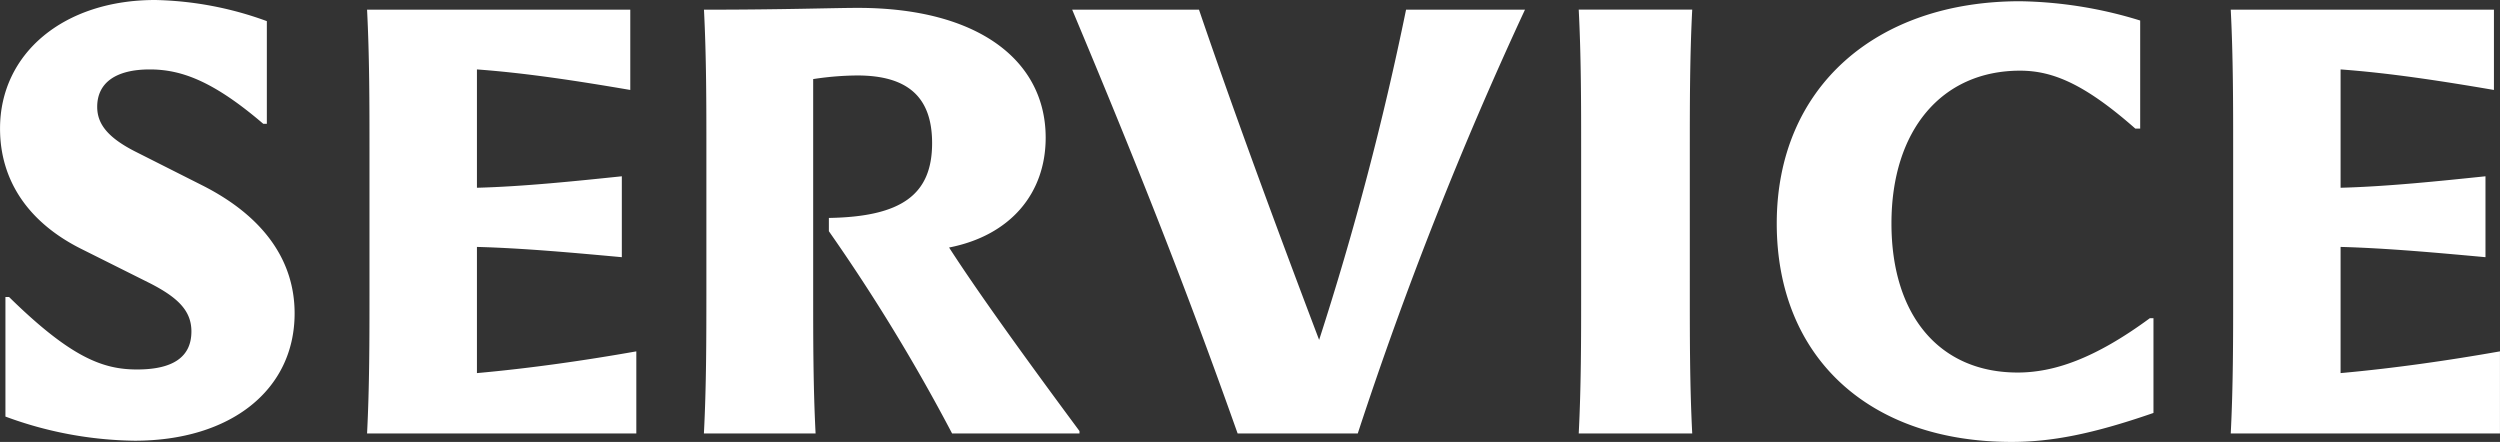
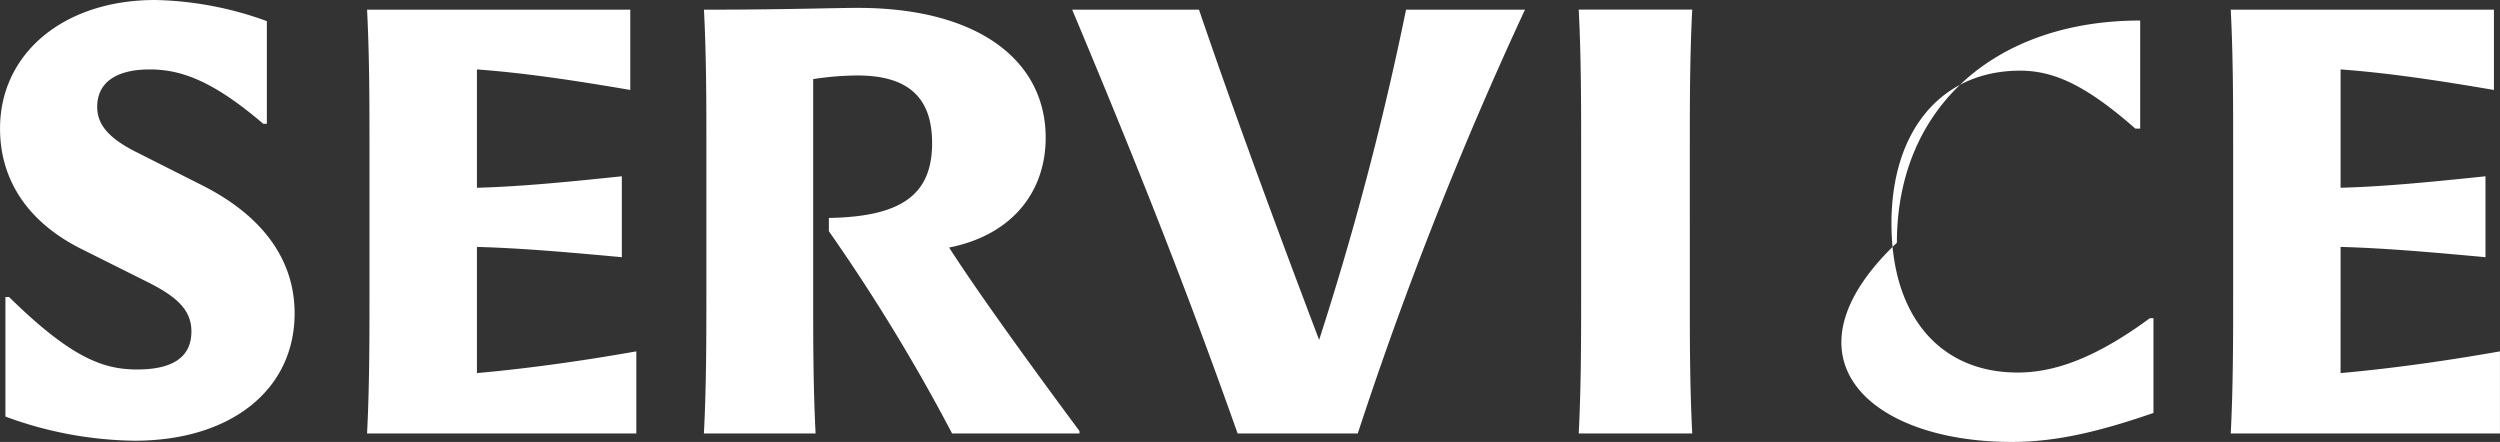
<svg xmlns="http://www.w3.org/2000/svg" width="298.152" height="52.704" viewBox="0 0 298.152 52.704">
  <rect x="0" y="0" width="298.152" height="52.704" fill="#333333" stroke="none" />
-   <path id="heading-service" d="M20.808.864c11.448,0,19.08-6.048,19.08-15.192,0-6.336-3.744-11.592-11.016-15.264l-7.848-3.96c-3.456-1.728-4.68-3.384-4.68-5.4,0-2.88,2.232-4.464,6.264-4.464,3.672,0,7.488,1.3,13.536,6.48h.432v-12.24a41.018,41.018,0,0,0-13.32-2.52c-10.872,0-18.5,6.336-18.5,15.336,0,6.192,3.384,11.232,9.792,14.4l8.064,4.032c3.384,1.728,4.968,3.312,4.968,5.76q0,4.536-6.48,4.536c-4.032,0-7.848-1.368-15.264-8.64H5.4V-2.016A45.844,45.844,0,0,0,20.808.864ZM48.528,0H80.64V-9.792C74.52-8.712,68.04-7.776,61.632-7.2V-22.248c5.544.144,11.736.72,17.28,1.224v-9.648c-5.544.576-11.736,1.224-17.28,1.368V-43.416c5.9.432,11.952,1.368,18.288,2.448v-9.576H48.528c.288,5.616.288,11.232.288,16.848v16.848C48.816-11.232,48.816-5.616,48.528,0ZM88.7,0h13.32c-.288-5.616-.288-11.232-.288-16.848V-42.264a35.939,35.939,0,0,1,5.256-.432c6.12,0,8.928,2.664,8.928,8.064,0,6.12-3.6,8.784-12.312,8.928v1.584A221.723,221.723,0,0,1,118.3,0h15.192V-.288c-7.848-10.584-12.672-17.424-15.552-21.888,7.344-1.44,11.52-6.48,11.52-13.1,0-9.216-8.064-15.48-22.392-15.48-2.88,0-8.928.216-18.36.216.288,5.616.288,11.232.288,16.848v16.848C88.992-11.232,88.992-5.616,88.7,0Zm43.92-50.544C140.472-31.824,146.232-17.28,152.352,0H166.68a458.6,458.6,0,0,1,19.944-50.544H172.44A367.322,367.322,0,0,1,162.072-11.16c-4.968-13.1-10.08-26.928-14.328-39.384ZM193.032,0h13.536c-.288-5.616-.288-11.232-.288-16.848V-33.7c0-5.616,0-11.232.288-16.848H193.032c.288,5.616.288,11.232.288,16.848v16.848C193.32-11.232,193.32-5.616,193.032,0Zm51.624,1.008c4.752,0,9.648-.936,16.92-3.456v-11.3h-.432c-6.552,4.824-11.448,6.48-15.768,6.48-9.288,0-15.048-6.768-15.048-17.784,0-11.088,5.976-18.216,15.336-18.216,3.888,0,7.7,1.584,13.752,6.912h.576V-49.248a50.832,50.832,0,0,0-14.328-2.3c-17.208,0-29.016,10.3-29.016,26.5C216.648-9.144,227.592,1.008,244.656,1.008ZM270.792,0H302.9V-9.792c-6.12,1.08-12.6,2.016-19.008,2.592V-22.248c5.544.144,11.736.72,17.28,1.224v-9.648c-5.544.576-11.736,1.224-17.28,1.368V-43.416c5.9.432,11.952,1.368,18.288,2.448v-9.576H270.792c.288,5.616.288,11.232.288,16.848v16.848C271.08-11.232,271.08-5.616,270.792,0Z" transform="translate(-4.752 51.696)" fill="#fff" />
+   <path id="heading-service" d="M20.808.864c11.448,0,19.08-6.048,19.08-15.192,0-6.336-3.744-11.592-11.016-15.264l-7.848-3.96c-3.456-1.728-4.68-3.384-4.68-5.4,0-2.88,2.232-4.464,6.264-4.464,3.672,0,7.488,1.3,13.536,6.48h.432v-12.24a41.018,41.018,0,0,0-13.32-2.52c-10.872,0-18.5,6.336-18.5,15.336,0,6.192,3.384,11.232,9.792,14.4l8.064,4.032c3.384,1.728,4.968,3.312,4.968,5.76q0,4.536-6.48,4.536c-4.032,0-7.848-1.368-15.264-8.64H5.4V-2.016A45.844,45.844,0,0,0,20.808.864ZM48.528,0H80.64V-9.792C74.52-8.712,68.04-7.776,61.632-7.2V-22.248c5.544.144,11.736.72,17.28,1.224v-9.648c-5.544.576-11.736,1.224-17.28,1.368V-43.416c5.9.432,11.952,1.368,18.288,2.448v-9.576H48.528c.288,5.616.288,11.232.288,16.848v16.848C48.816-11.232,48.816-5.616,48.528,0ZM88.7,0h13.32c-.288-5.616-.288-11.232-.288-16.848V-42.264a35.939,35.939,0,0,1,5.256-.432c6.12,0,8.928,2.664,8.928,8.064,0,6.12-3.6,8.784-12.312,8.928v1.584A221.723,221.723,0,0,1,118.3,0h15.192V-.288c-7.848-10.584-12.672-17.424-15.552-21.888,7.344-1.44,11.52-6.48,11.52-13.1,0-9.216-8.064-15.48-22.392-15.48-2.88,0-8.928.216-18.36.216.288,5.616.288,11.232.288,16.848v16.848C88.992-11.232,88.992-5.616,88.7,0Zm43.92-50.544C140.472-31.824,146.232-17.28,152.352,0H166.68a458.6,458.6,0,0,1,19.944-50.544H172.44A367.322,367.322,0,0,1,162.072-11.16c-4.968-13.1-10.08-26.928-14.328-39.384ZM193.032,0h13.536c-.288-5.616-.288-11.232-.288-16.848V-33.7c0-5.616,0-11.232.288-16.848H193.032c.288,5.616.288,11.232.288,16.848v16.848C193.32-11.232,193.32-5.616,193.032,0Zm51.624,1.008c4.752,0,9.648-.936,16.92-3.456v-11.3h-.432c-6.552,4.824-11.448,6.48-15.768,6.48-9.288,0-15.048-6.768-15.048-17.784,0-11.088,5.976-18.216,15.336-18.216,3.888,0,7.7,1.584,13.752,6.912h.576V-49.248c-17.208,0-29.016,10.3-29.016,26.5C216.648-9.144,227.592,1.008,244.656,1.008ZM270.792,0H302.9V-9.792c-6.12,1.08-12.6,2.016-19.008,2.592V-22.248c5.544.144,11.736.72,17.28,1.224v-9.648c-5.544.576-11.736,1.224-17.28,1.368V-43.416c5.9.432,11.952,1.368,18.288,2.448v-9.576H270.792c.288,5.616.288,11.232.288,16.848v16.848C271.08-11.232,271.08-5.616,270.792,0Z" transform="translate(-4.752 51.696)" fill="#fff" />
</svg>